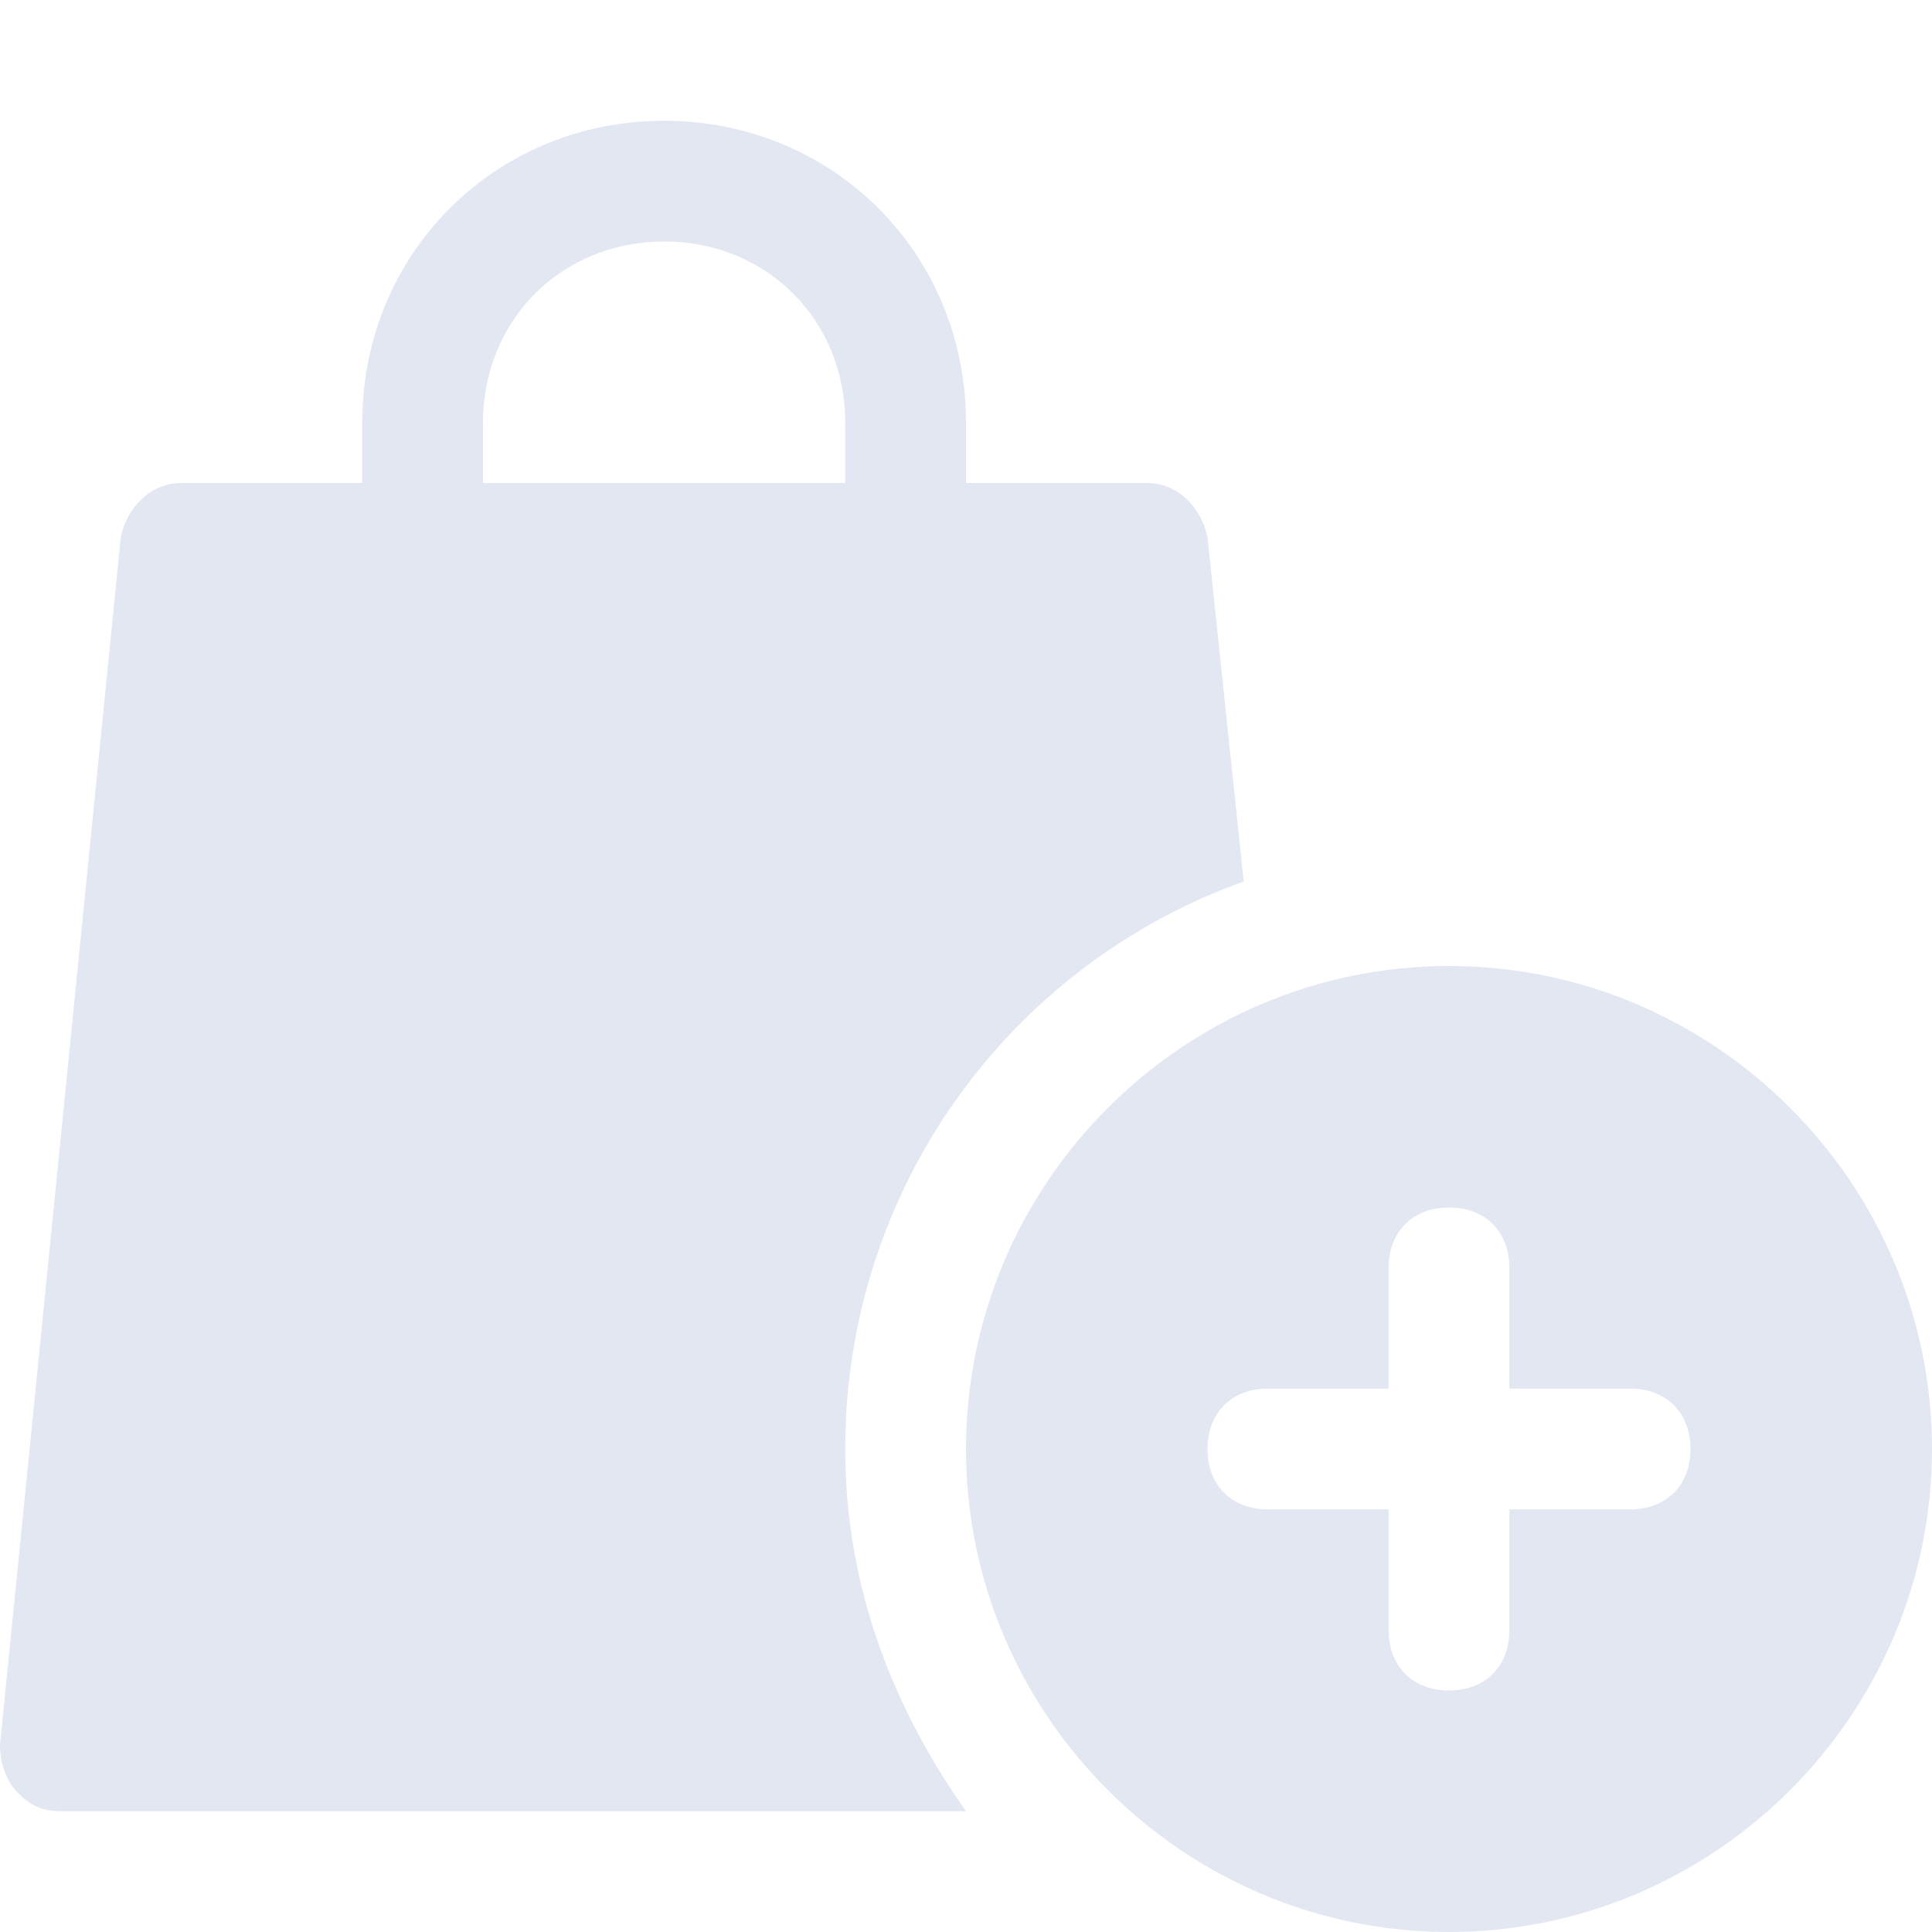
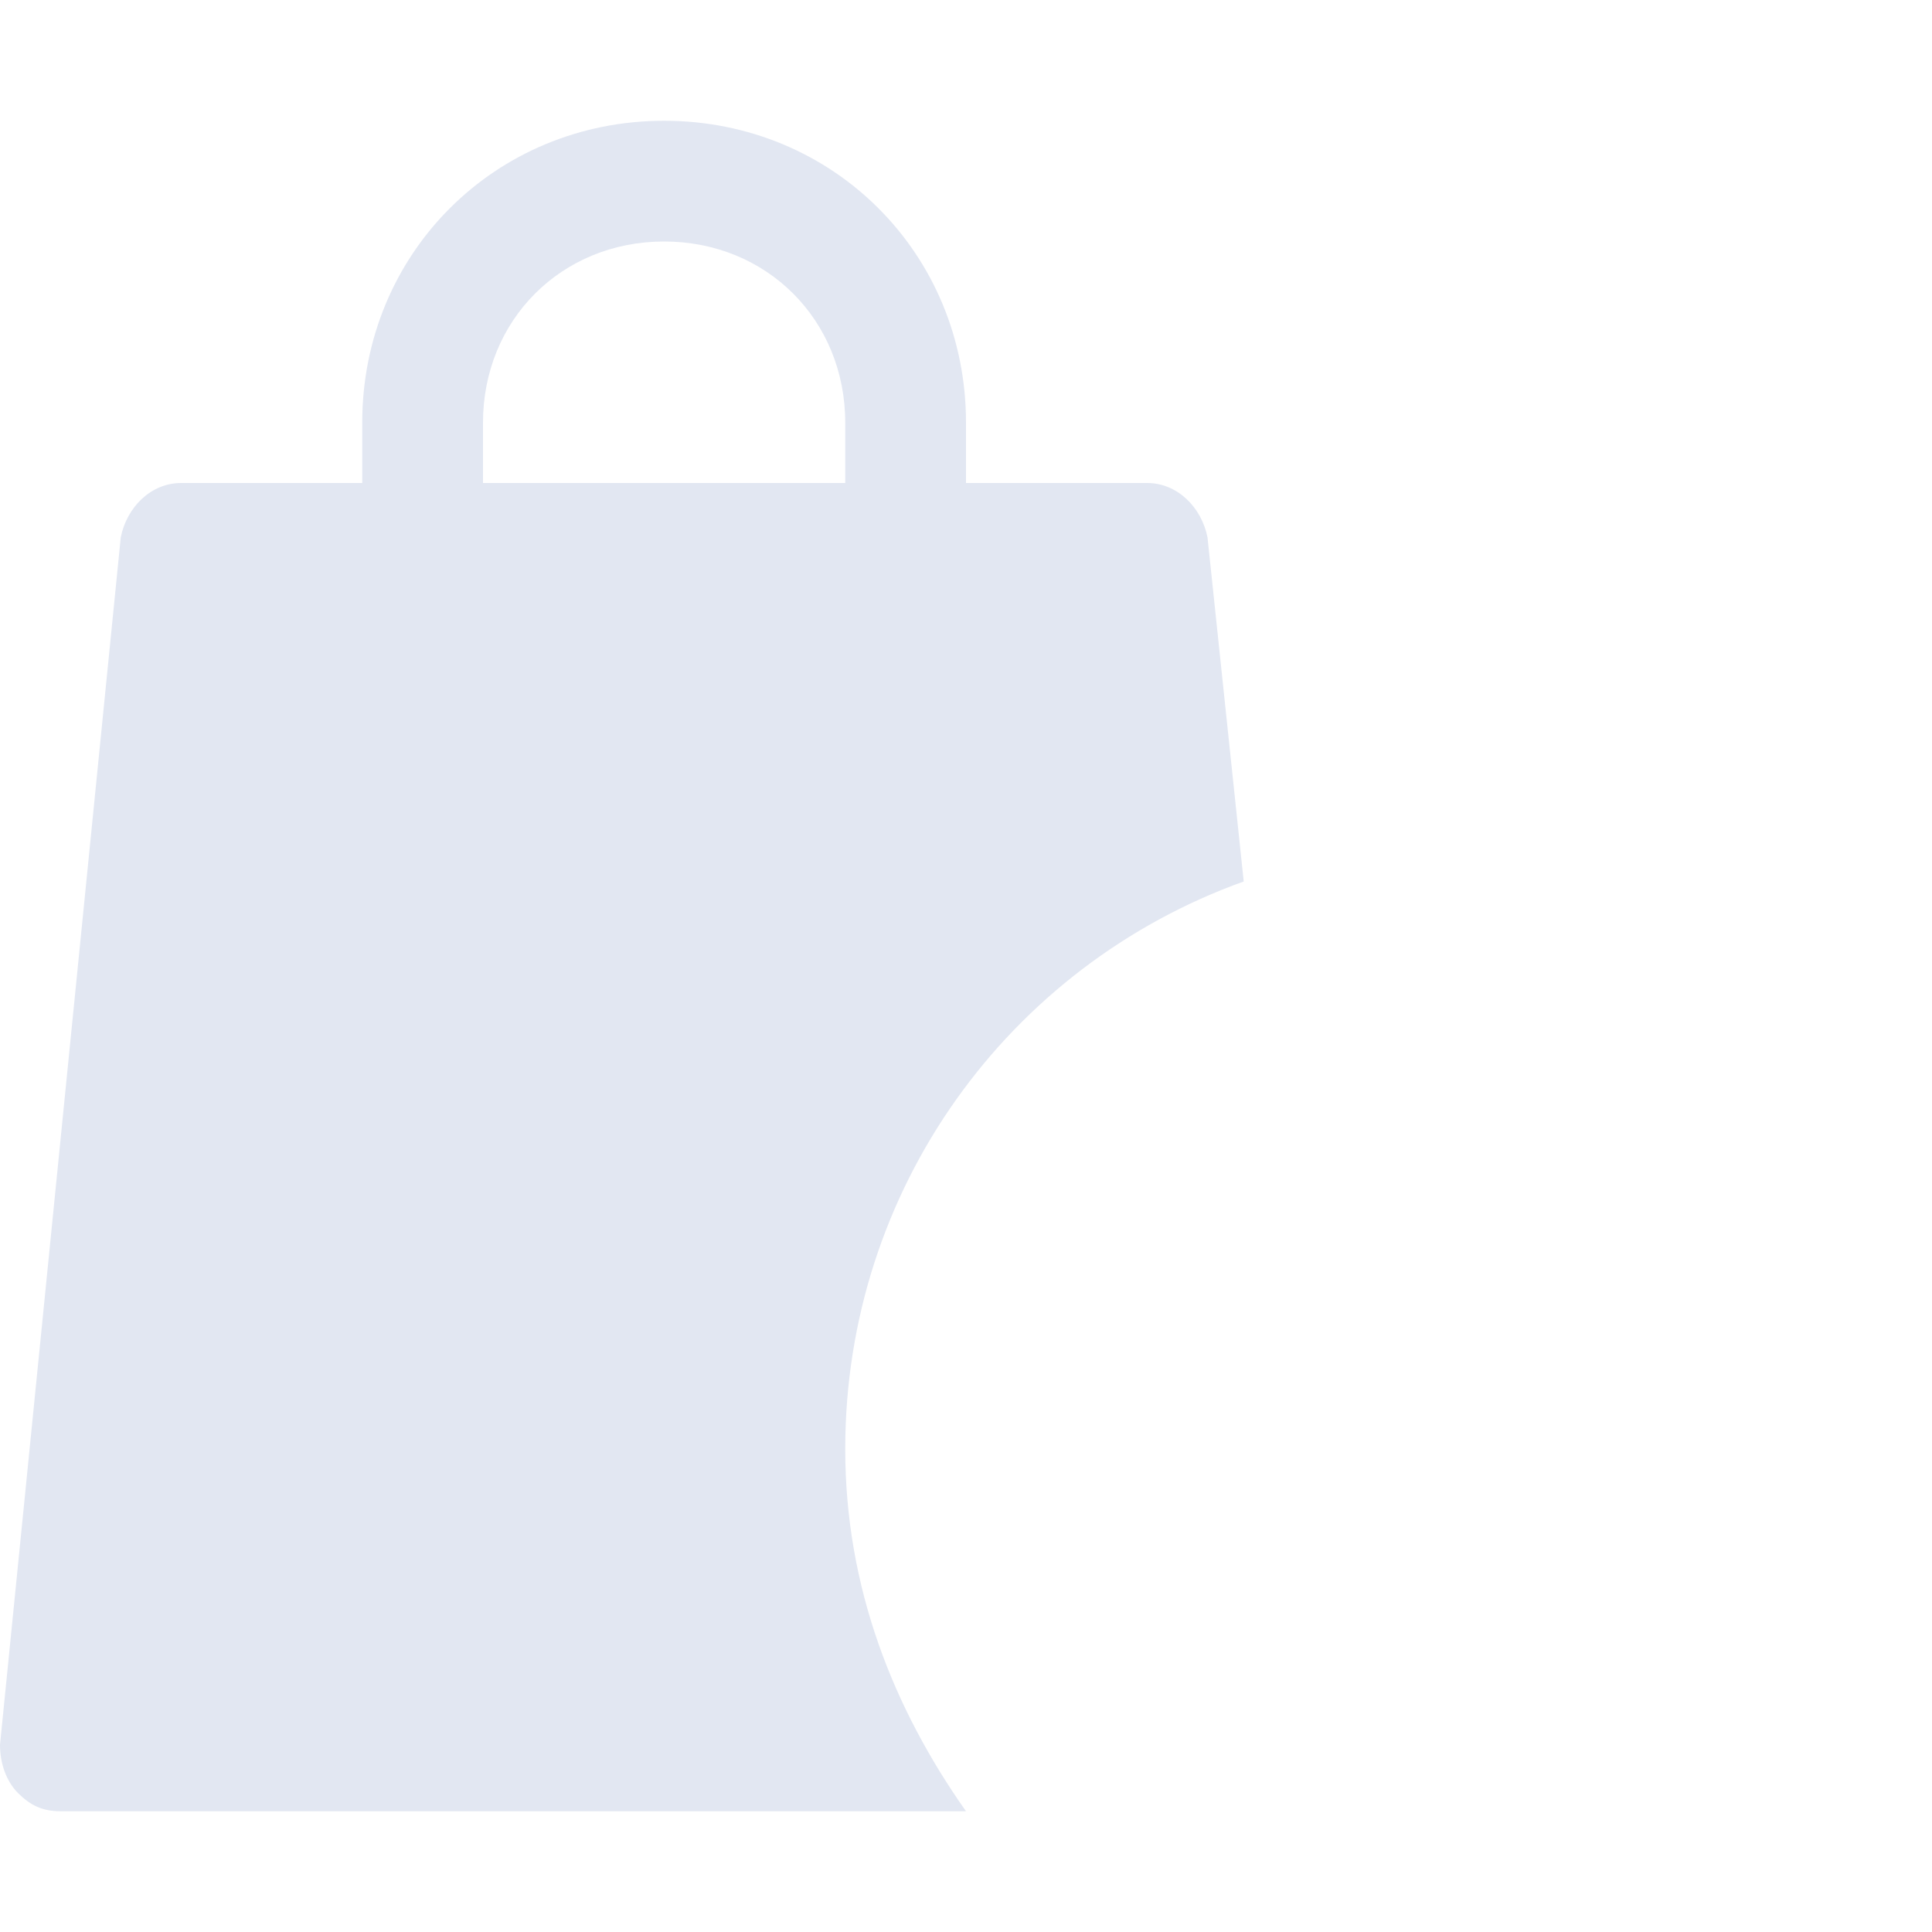
<svg xmlns="http://www.w3.org/2000/svg" width="75" height="75" viewBox="0 0 75 75" fill="none">
-   <path d="M56.25 37.5C45.938 37.5 37.5 45.938 37.5 56.25C37.5 66.562 45.938 75 56.25 75C66.562 75 75 66.562 75 56.25C75 45.938 66.562 37.5 56.25 37.5ZM63.281 58.594H58.594V63.281C58.594 64.688 57.656 65.625 56.25 65.625C54.844 65.625 53.906 64.688 53.906 63.281V58.594H49.219C47.812 58.594 46.875 57.656 46.875 56.25C46.875 54.844 47.812 53.906 49.219 53.906H53.906V49.219C53.906 47.812 54.844 46.875 56.25 46.875C57.656 46.875 58.594 47.812 58.594 49.219V53.906H63.281C64.688 53.906 65.625 54.844 65.625 56.25C65.625 57.656 64.688 58.594 63.281 58.594Z" fill="#E2E7F2" />
  <path d="M32.812 56.25C32.812 46.172 39.141 37.5 48.281 34.219L46.875 20.859C46.641 19.688 45.703 18.75 44.531 18.75H37.5V16.406C37.5 9.844 32.344 4.688 25.781 4.688C19.219 4.688 14.062 9.844 14.062 16.406V18.75H7.031C5.859 18.75 4.922 19.688 4.688 20.859L0 67.734C0 68.438 0.234 69.141 0.703 69.609C1.172 70.078 1.641 70.312 2.344 70.312H37.5C34.688 66.328 32.812 61.641 32.812 56.25ZM18.75 16.406C18.75 12.422 21.797 9.375 25.781 9.375C29.766 9.375 32.812 12.422 32.812 16.406V18.75H18.75V16.406Z" fill="#E2E7F2" />
</svg>